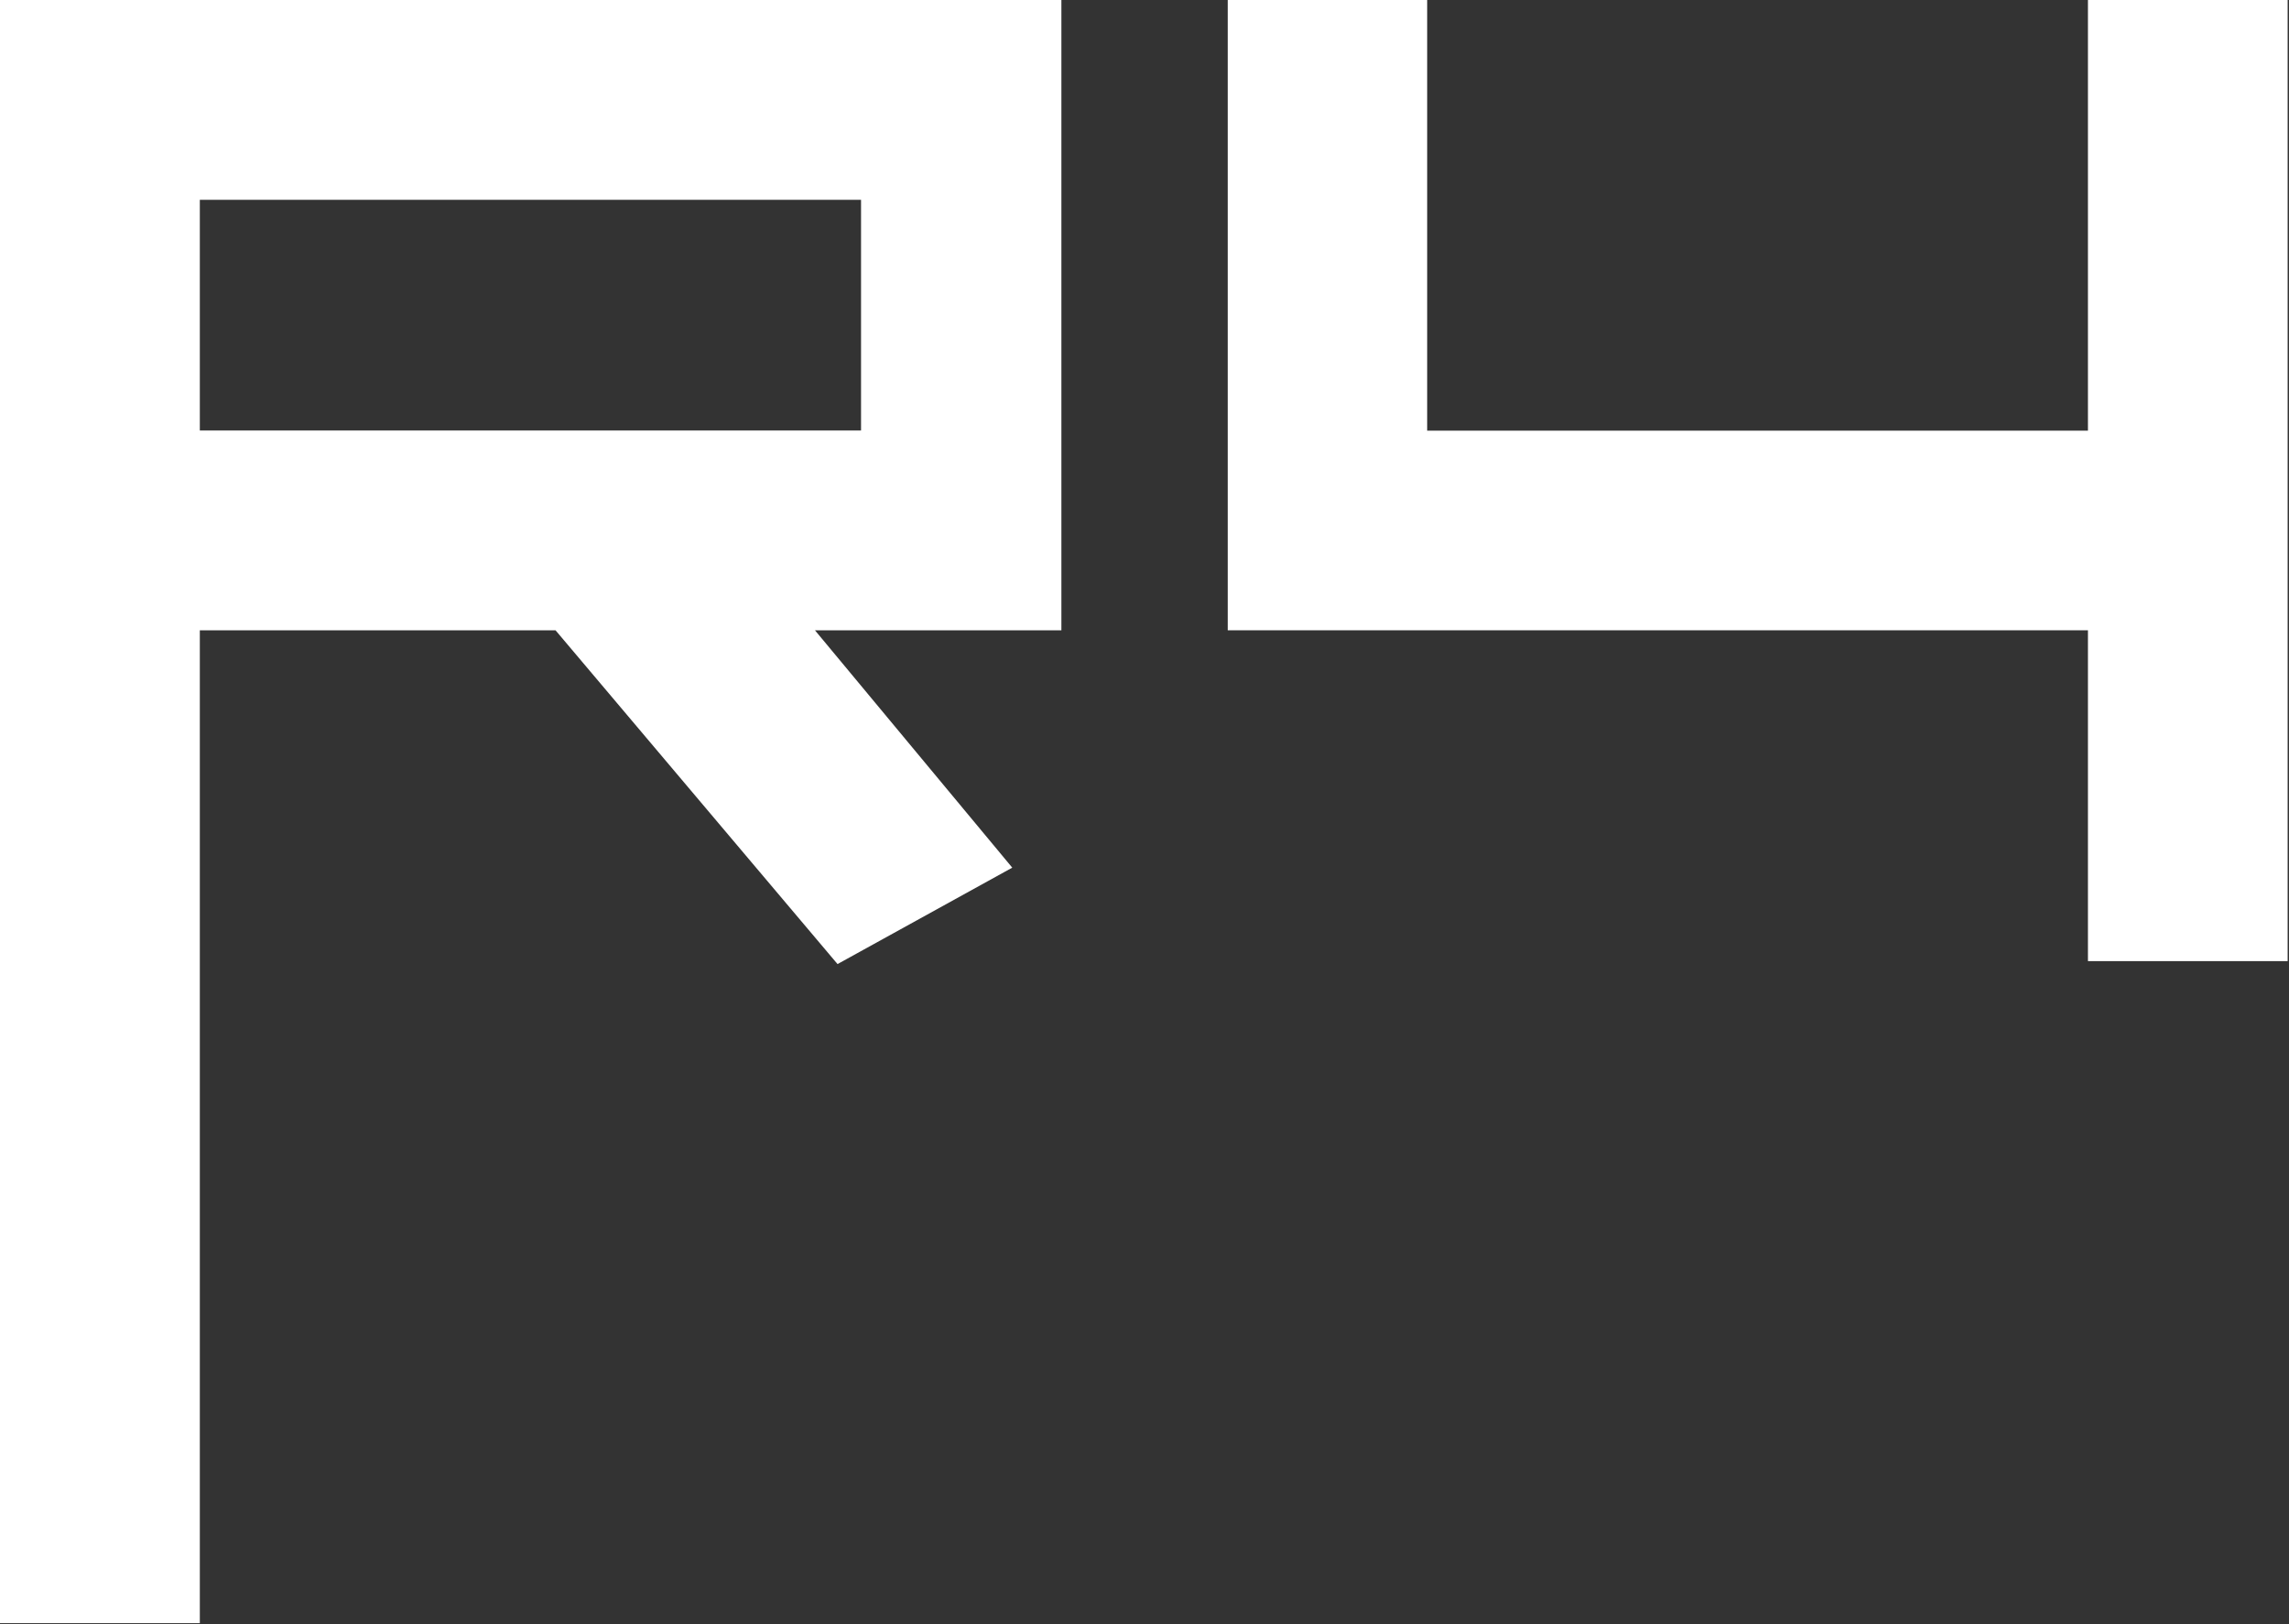
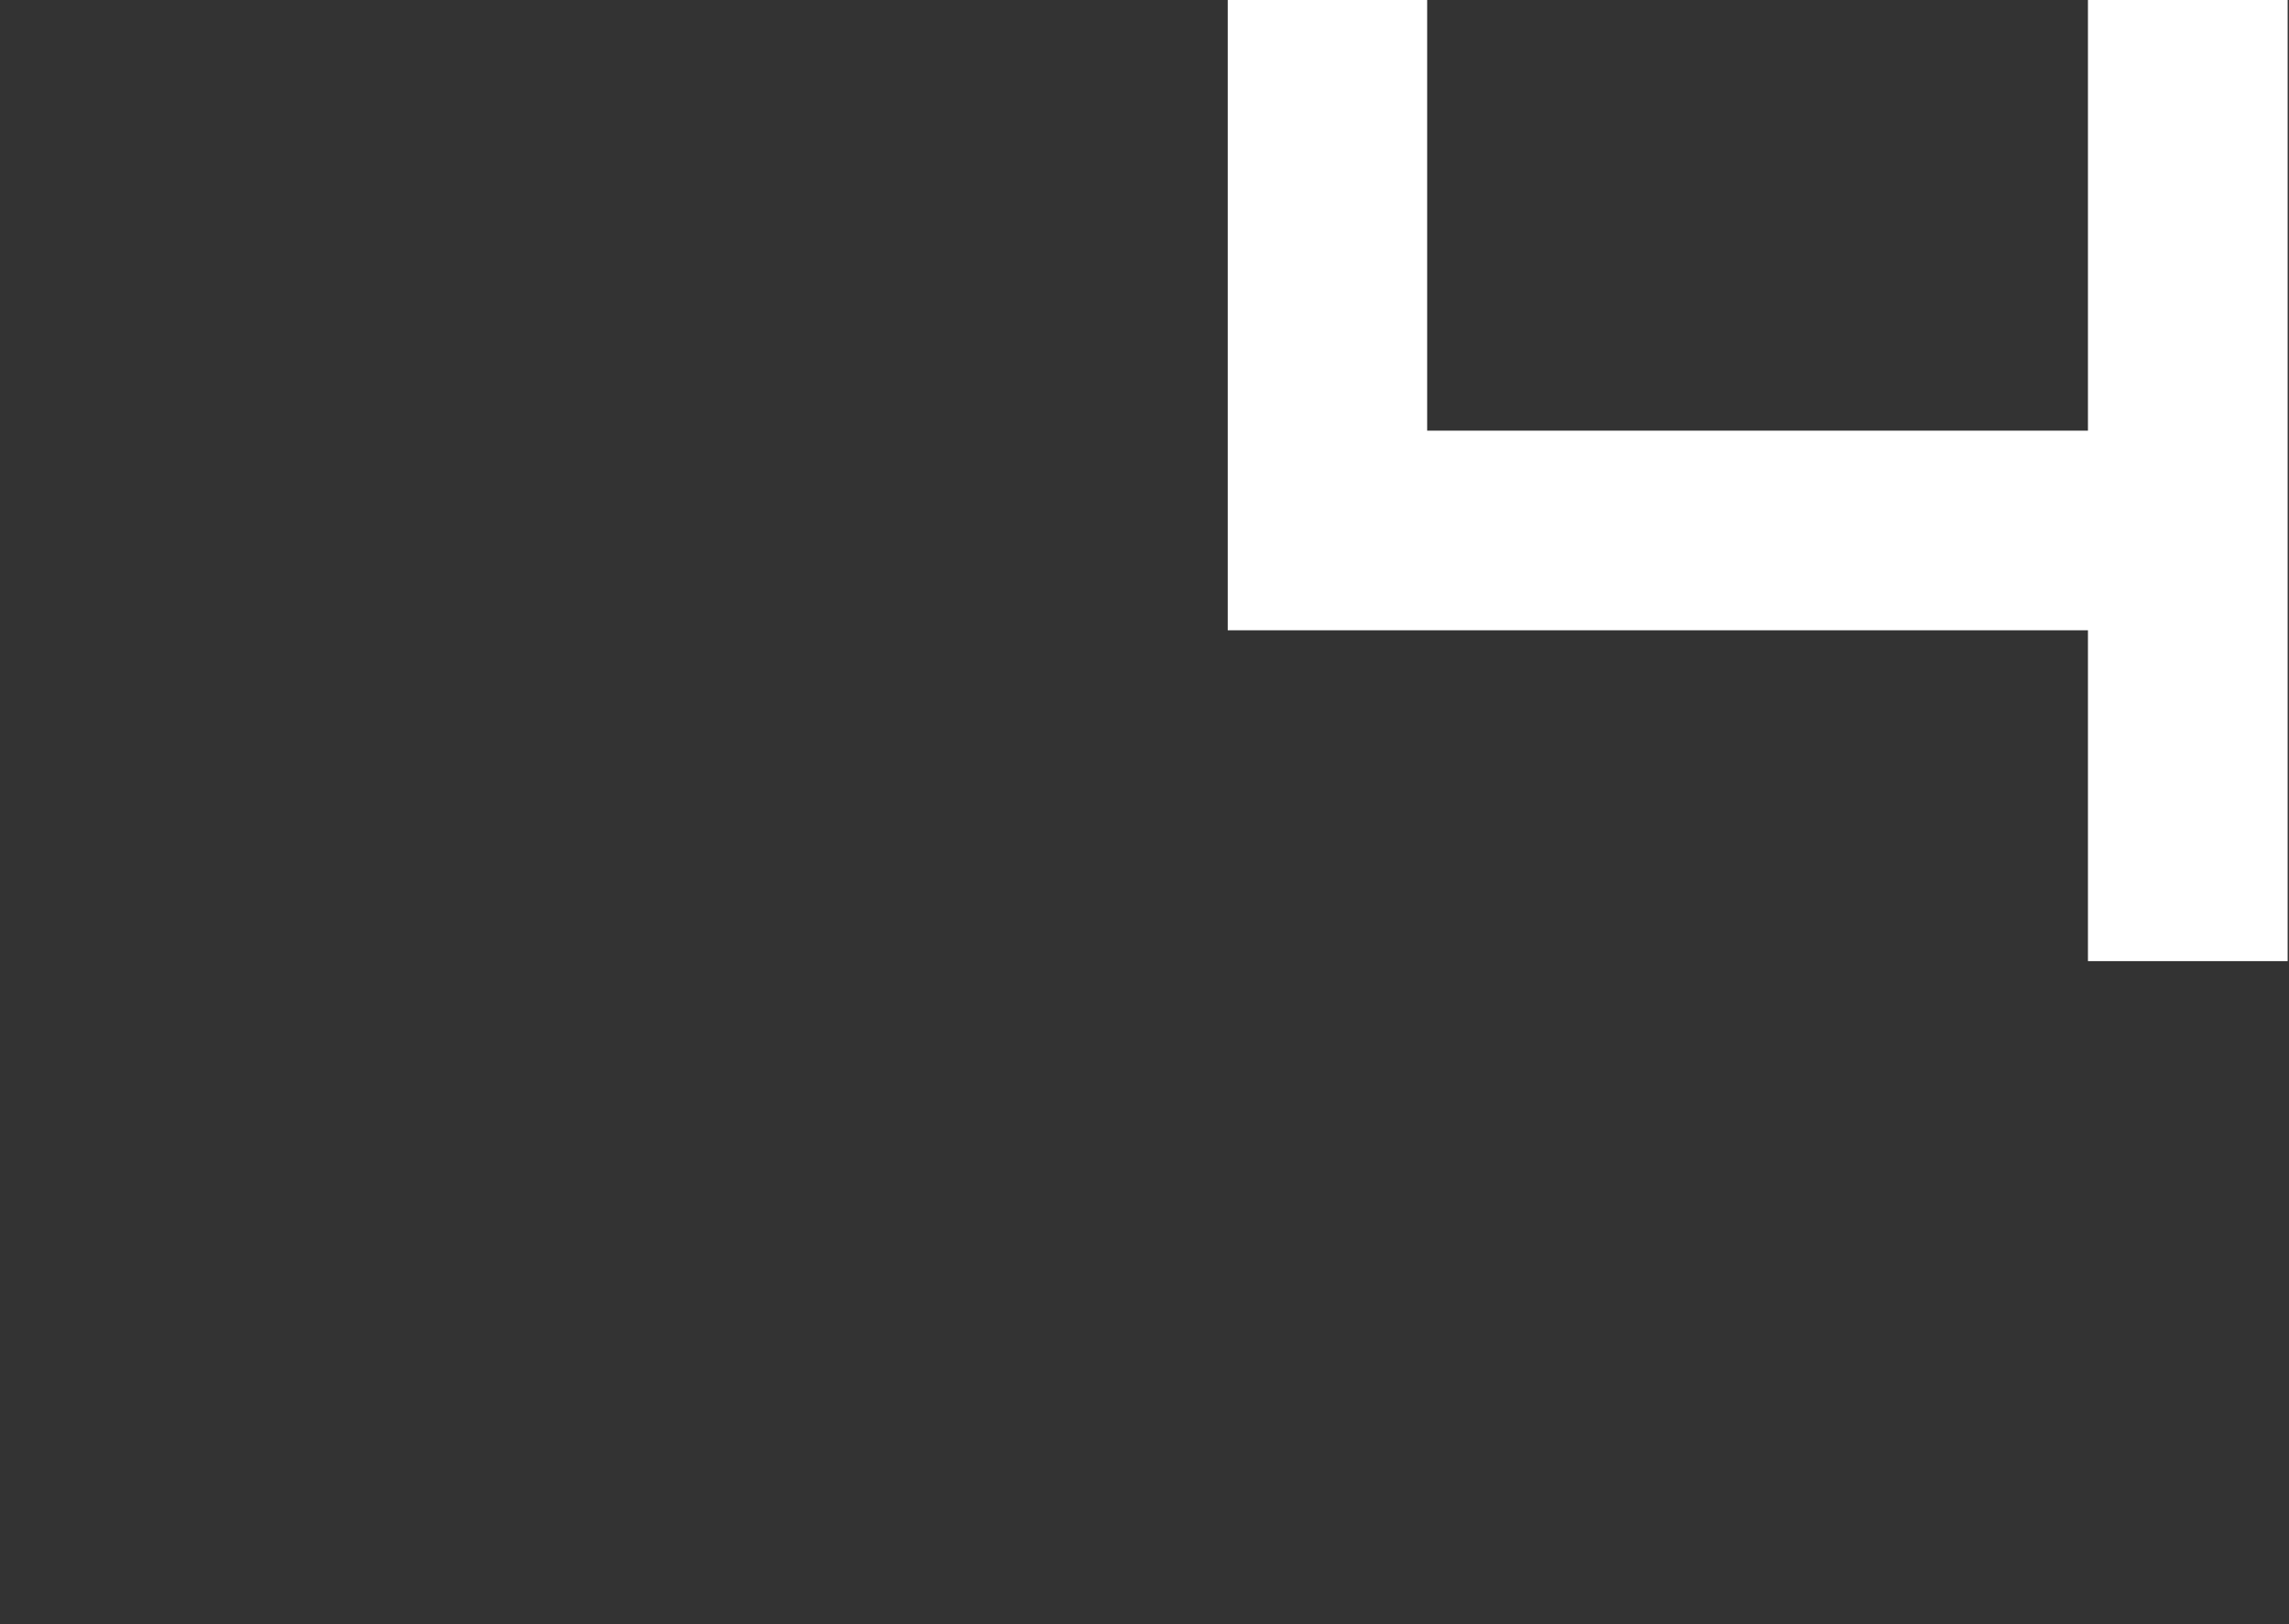
<svg xmlns="http://www.w3.org/2000/svg" width="861" height="611" viewBox="0 0 861 611" fill="none">
  <rect x="0" y="0" width="861" height="611" fill="#333333" stroke="none" />
-   <path d="M0 610.635H75.164V237.142H208.977L315.034 362.692L380.76 326.423L306.559 237.142H399.238V0H0V610.635ZM75.164 75.177H323.874V161.966H75.164V75.177Z" fill="white" />
  <path d="M785.375 0V162.017H536.823V0H461.807V237.118H785.375V361.585H860.491V0H785.375Z" fill="white" />
</svg>